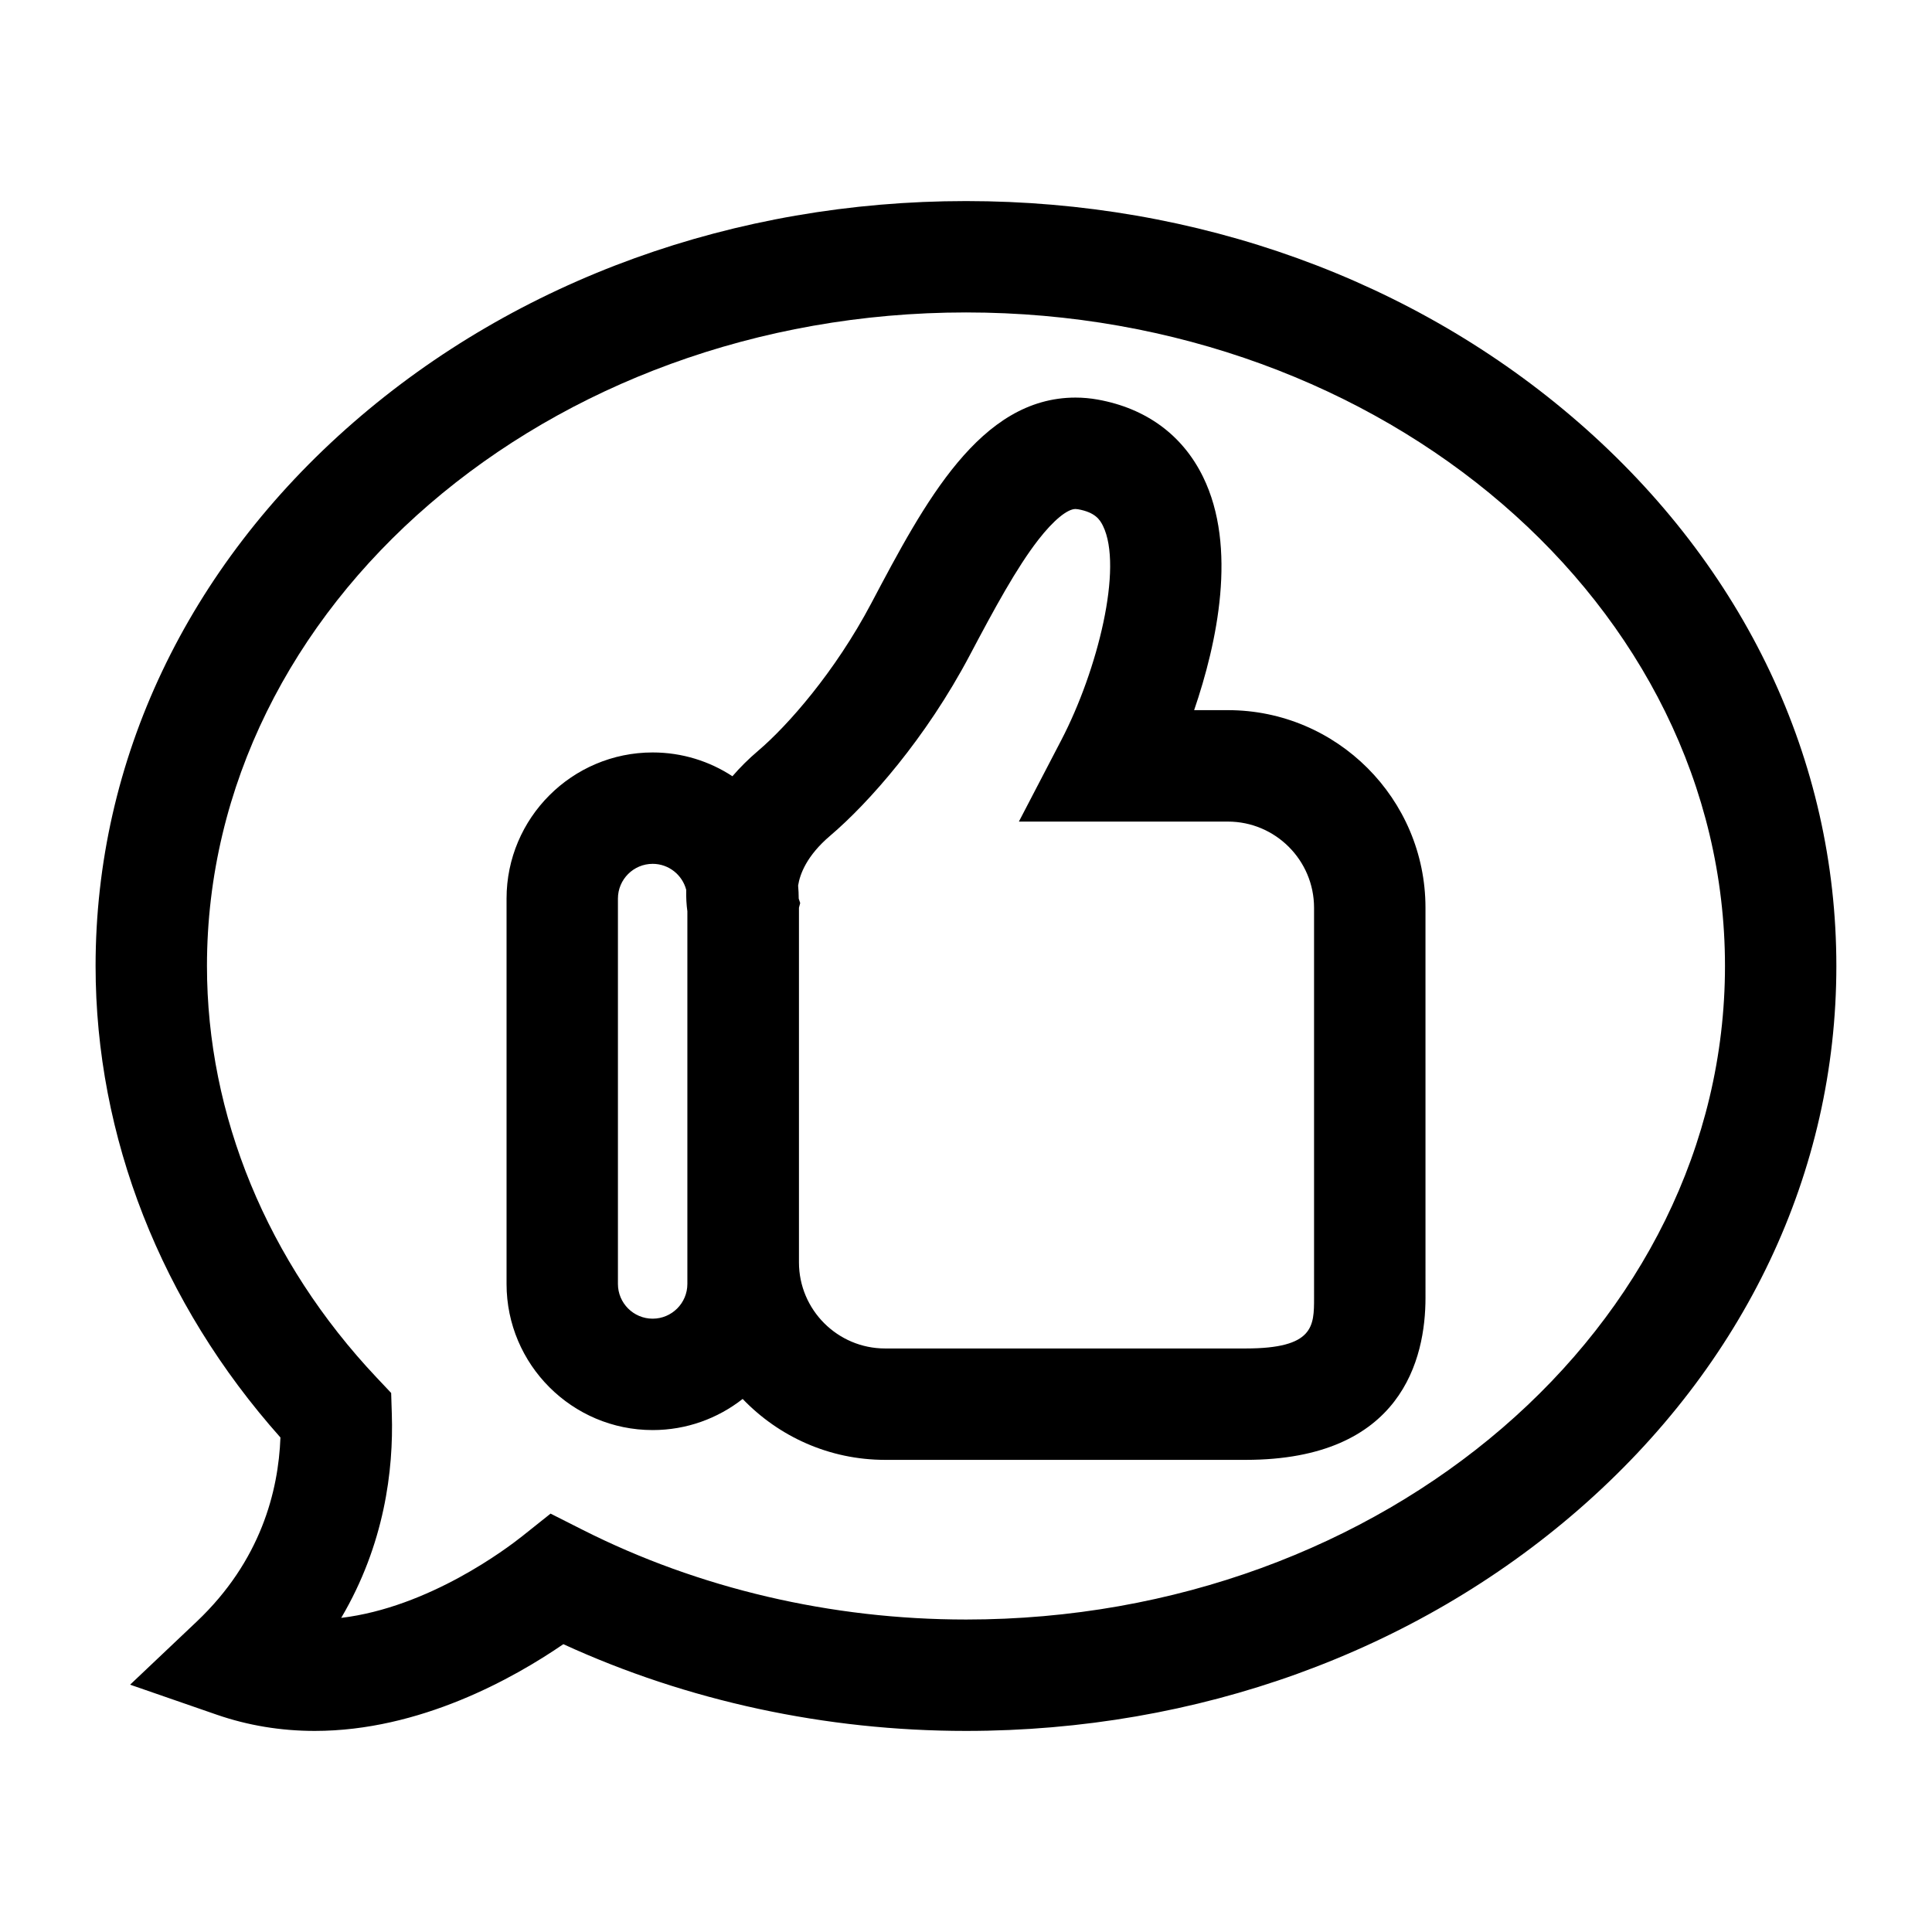
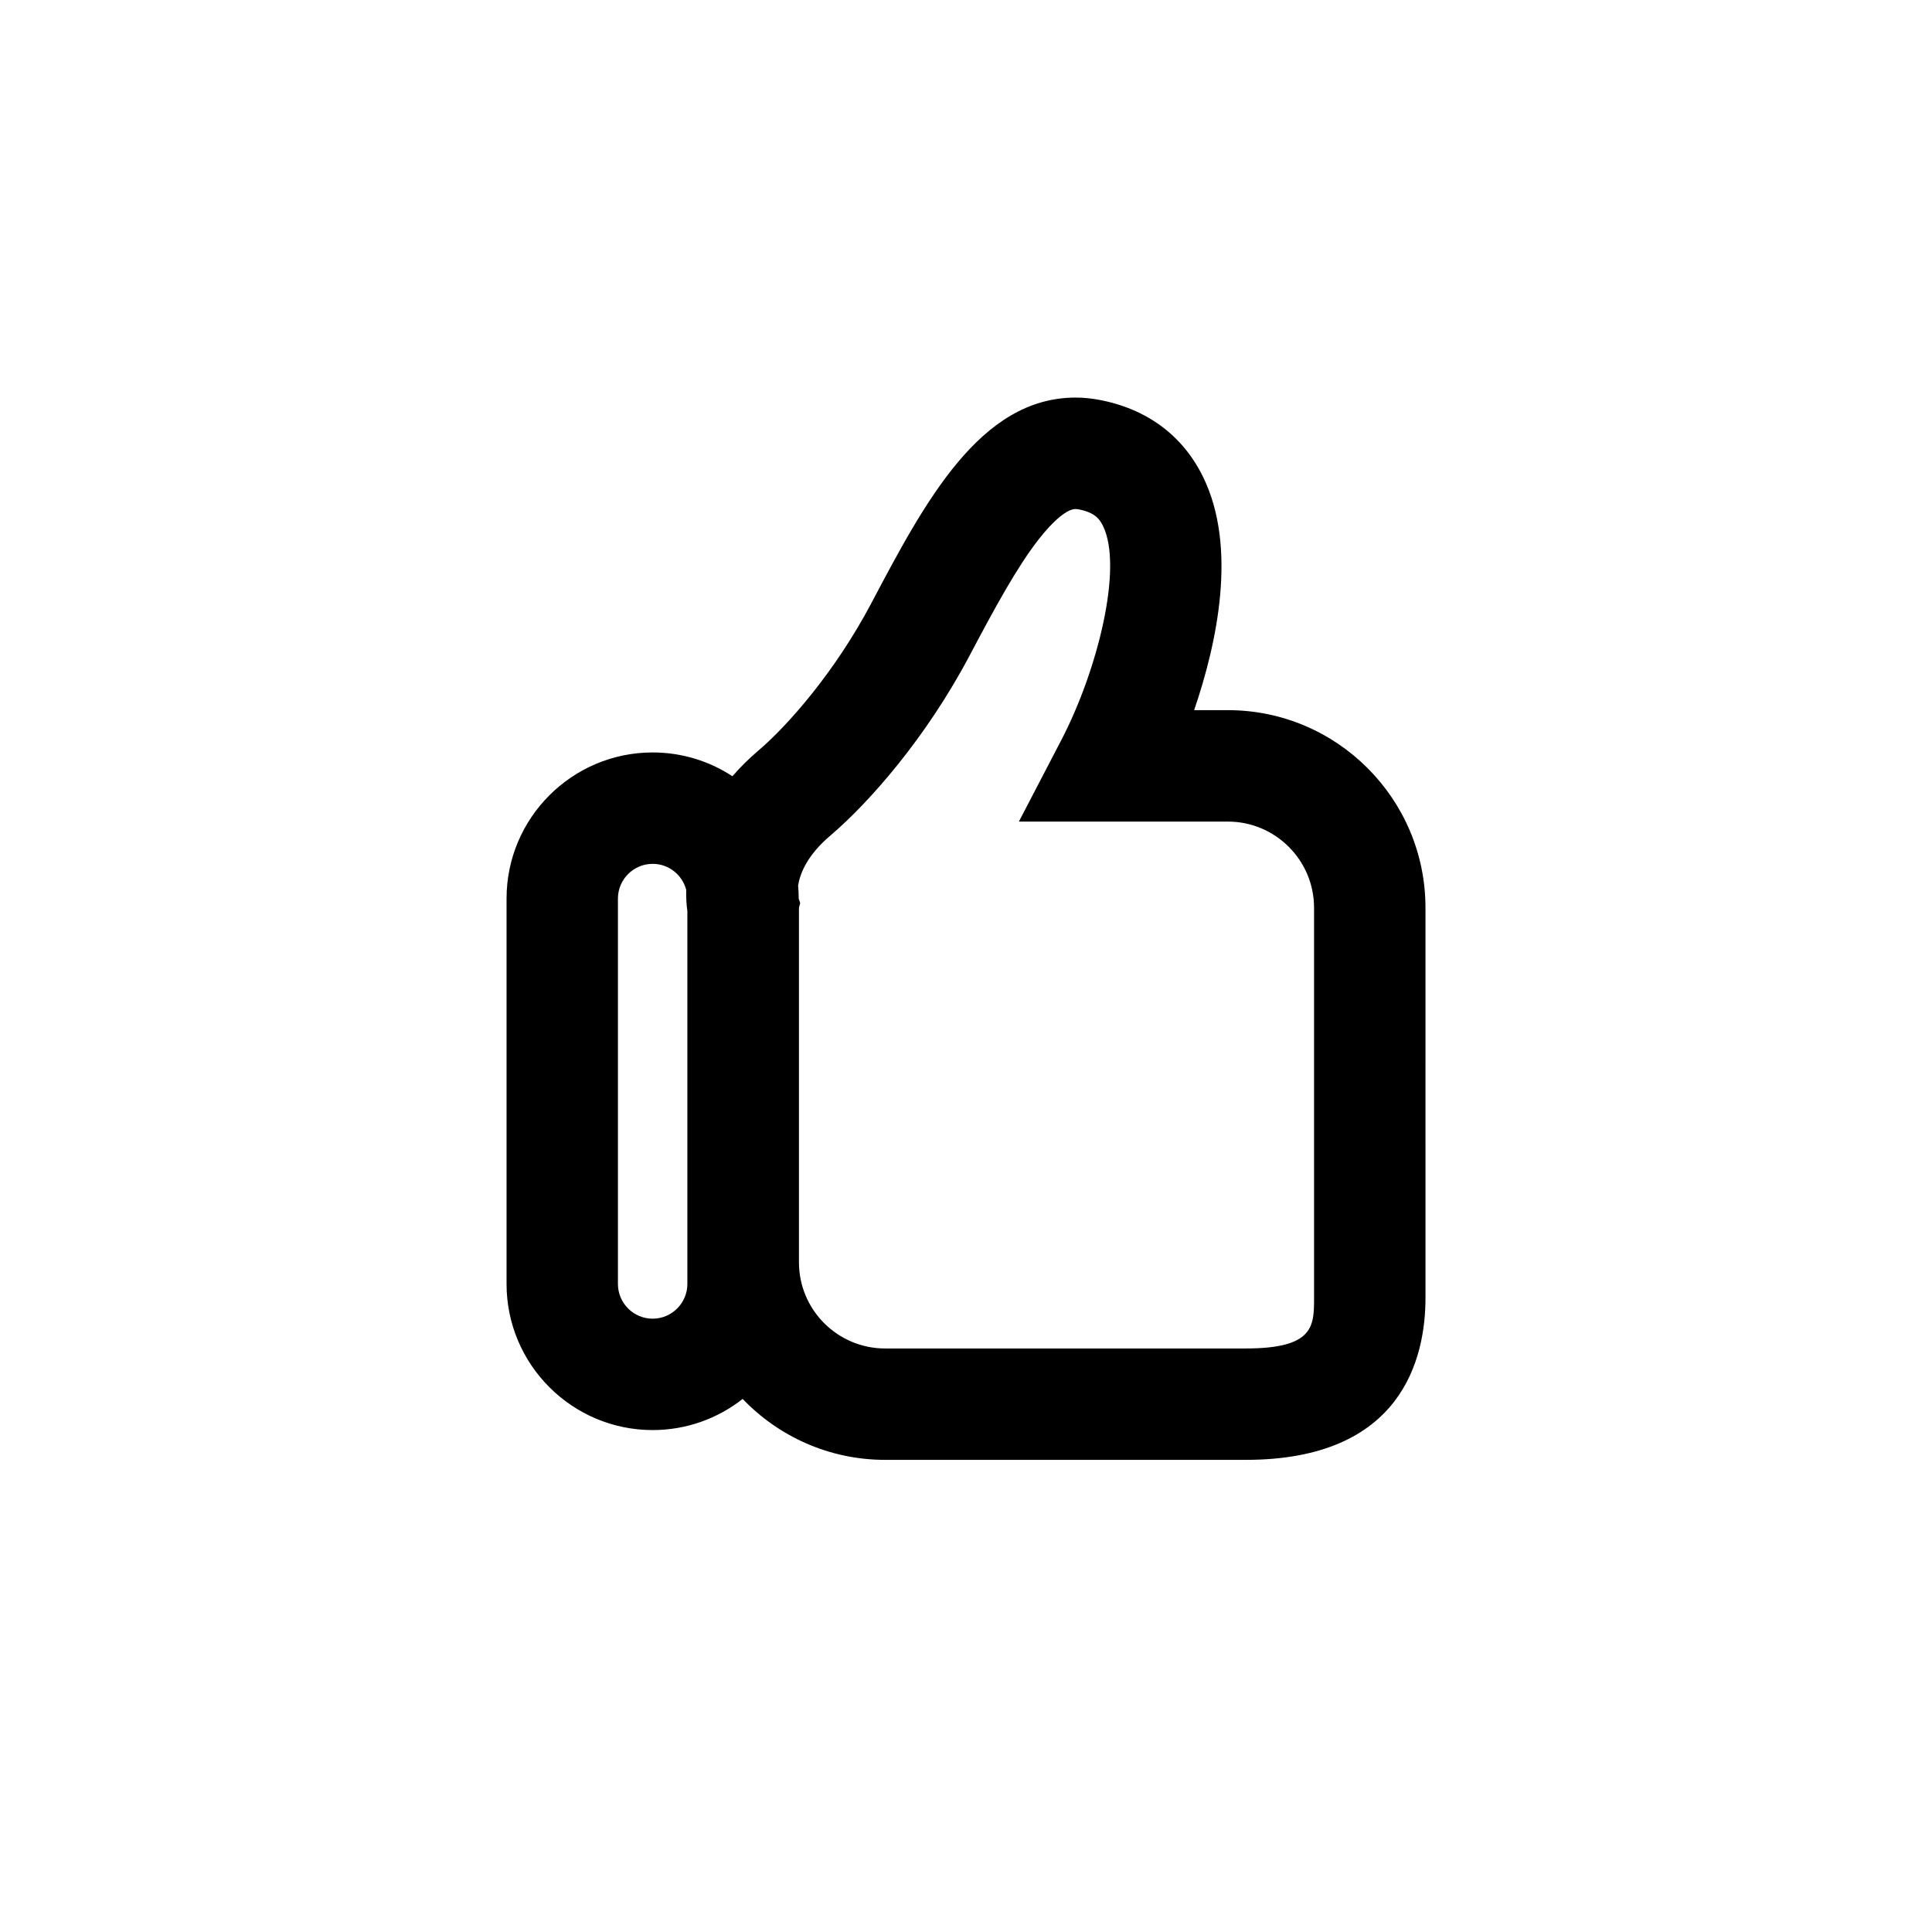
<svg xmlns="http://www.w3.org/2000/svg" fill="#000000" width="800px" height="800px" version="1.1" viewBox="144 144 512 512">
  <g>
    <path d="m469.41 332.2h-8.953c6.102-17.84 11.523-43.152 2.352-61.848-5.43-11.07-15.062-18.141-27.863-20.453-1.965-0.355-3.957-0.535-5.918-0.535-25.324 0-39.973 27.727-54.145 54.543-9.621 18.207-22.168 32.43-29.984 39.074-2.578 2.191-4.828 4.449-6.797 6.731-6.082-3.981-13.344-6.305-21.137-6.305-21.352 0-38.723 17.371-38.723 38.723v102.13c0 21.352 17.371 38.723 38.723 38.723 8.992 0 17.27-3.09 23.848-8.25 9.531 9.938 22.93 16.145 37.758 16.145h95.547c41.461 0 47.652-26.91 47.652-42.949l-0.004-103.38c-0.004-28.867-23.488-52.352-52.355-52.352zm-143.25 152.06c0 5.074-4.125 9.203-9.199 9.203s-9.203-4.129-9.203-9.203v-102.13c0-5.074 4.129-9.203 9.203-9.203 4.277 0 7.867 2.938 8.895 6.898-0.051 2.086 0.07 3.992 0.305 5.672zm166.08 3.668c0 7.504 0 13.43-18.133 13.43h-95.547c-12.586 0-22.828-10.238-22.828-22.824v-93.98l0.328-1.242-0.391-1.168v-0.012c0-1.164-0.062-2.312-0.16-3.449 0.465-2.996 2.262-7.914 8.492-13.203 10.289-8.746 25.402-25.891 36.969-47.777 6.555-12.406 12.453-23.277 18.238-30.707 3.953-5.078 7.621-8.105 9.809-8.105 0.211 0 0.43 0.023 0.676 0.066 4.5 0.812 5.769 2.699 6.606 4.402 5.375 10.957-1.375 38.211-11.051 56.793l-11.234 21.578h55.391c12.59 0 22.832 10.242 22.832 22.832z" />
-     <path d="m562.36 255.97c-43.465-37.84-101.12-58.684-162.35-58.684-61.238 0-118.9 20.84-162.37 58.684-44.051 38.348-68.309 89.504-68.309 144.04 0 45.273 17.355 89.418 48.988 124.94-0.527 14.188-5.199 32.699-22.195 48.797l-17.645 16.711 22.961 7.953c8.242 2.852 16.98 4.301 25.977 4.301 27.855 0 52.707-13.949 65.875-22.988 32.844 15.062 69.539 22.988 106.71 22.988 61.234 0 118.89-20.836 162.35-58.668 44.047-38.34 68.301-89.492 68.301-144.04 0.004-54.535-24.25-105.69-68.297-144.04zm-162.35 317.22c-35.719 0-70.867-8.227-101.65-23.793l-8.453-4.273-7.406 5.902c-4.223 3.367-24.848 18.938-48.078 21.73 11.473-19.453 13.883-39.152 13.414-54.012l-0.176-5.594-3.84-4.07c-29-30.742-44.973-69.477-44.973-109.08 0-95.504 90.238-173.2 201.16-173.2 110.91 0 201.13 77.699 201.13 173.2 0 95.496-90.227 173.19-201.13 173.19z" />
  </g>
</svg>